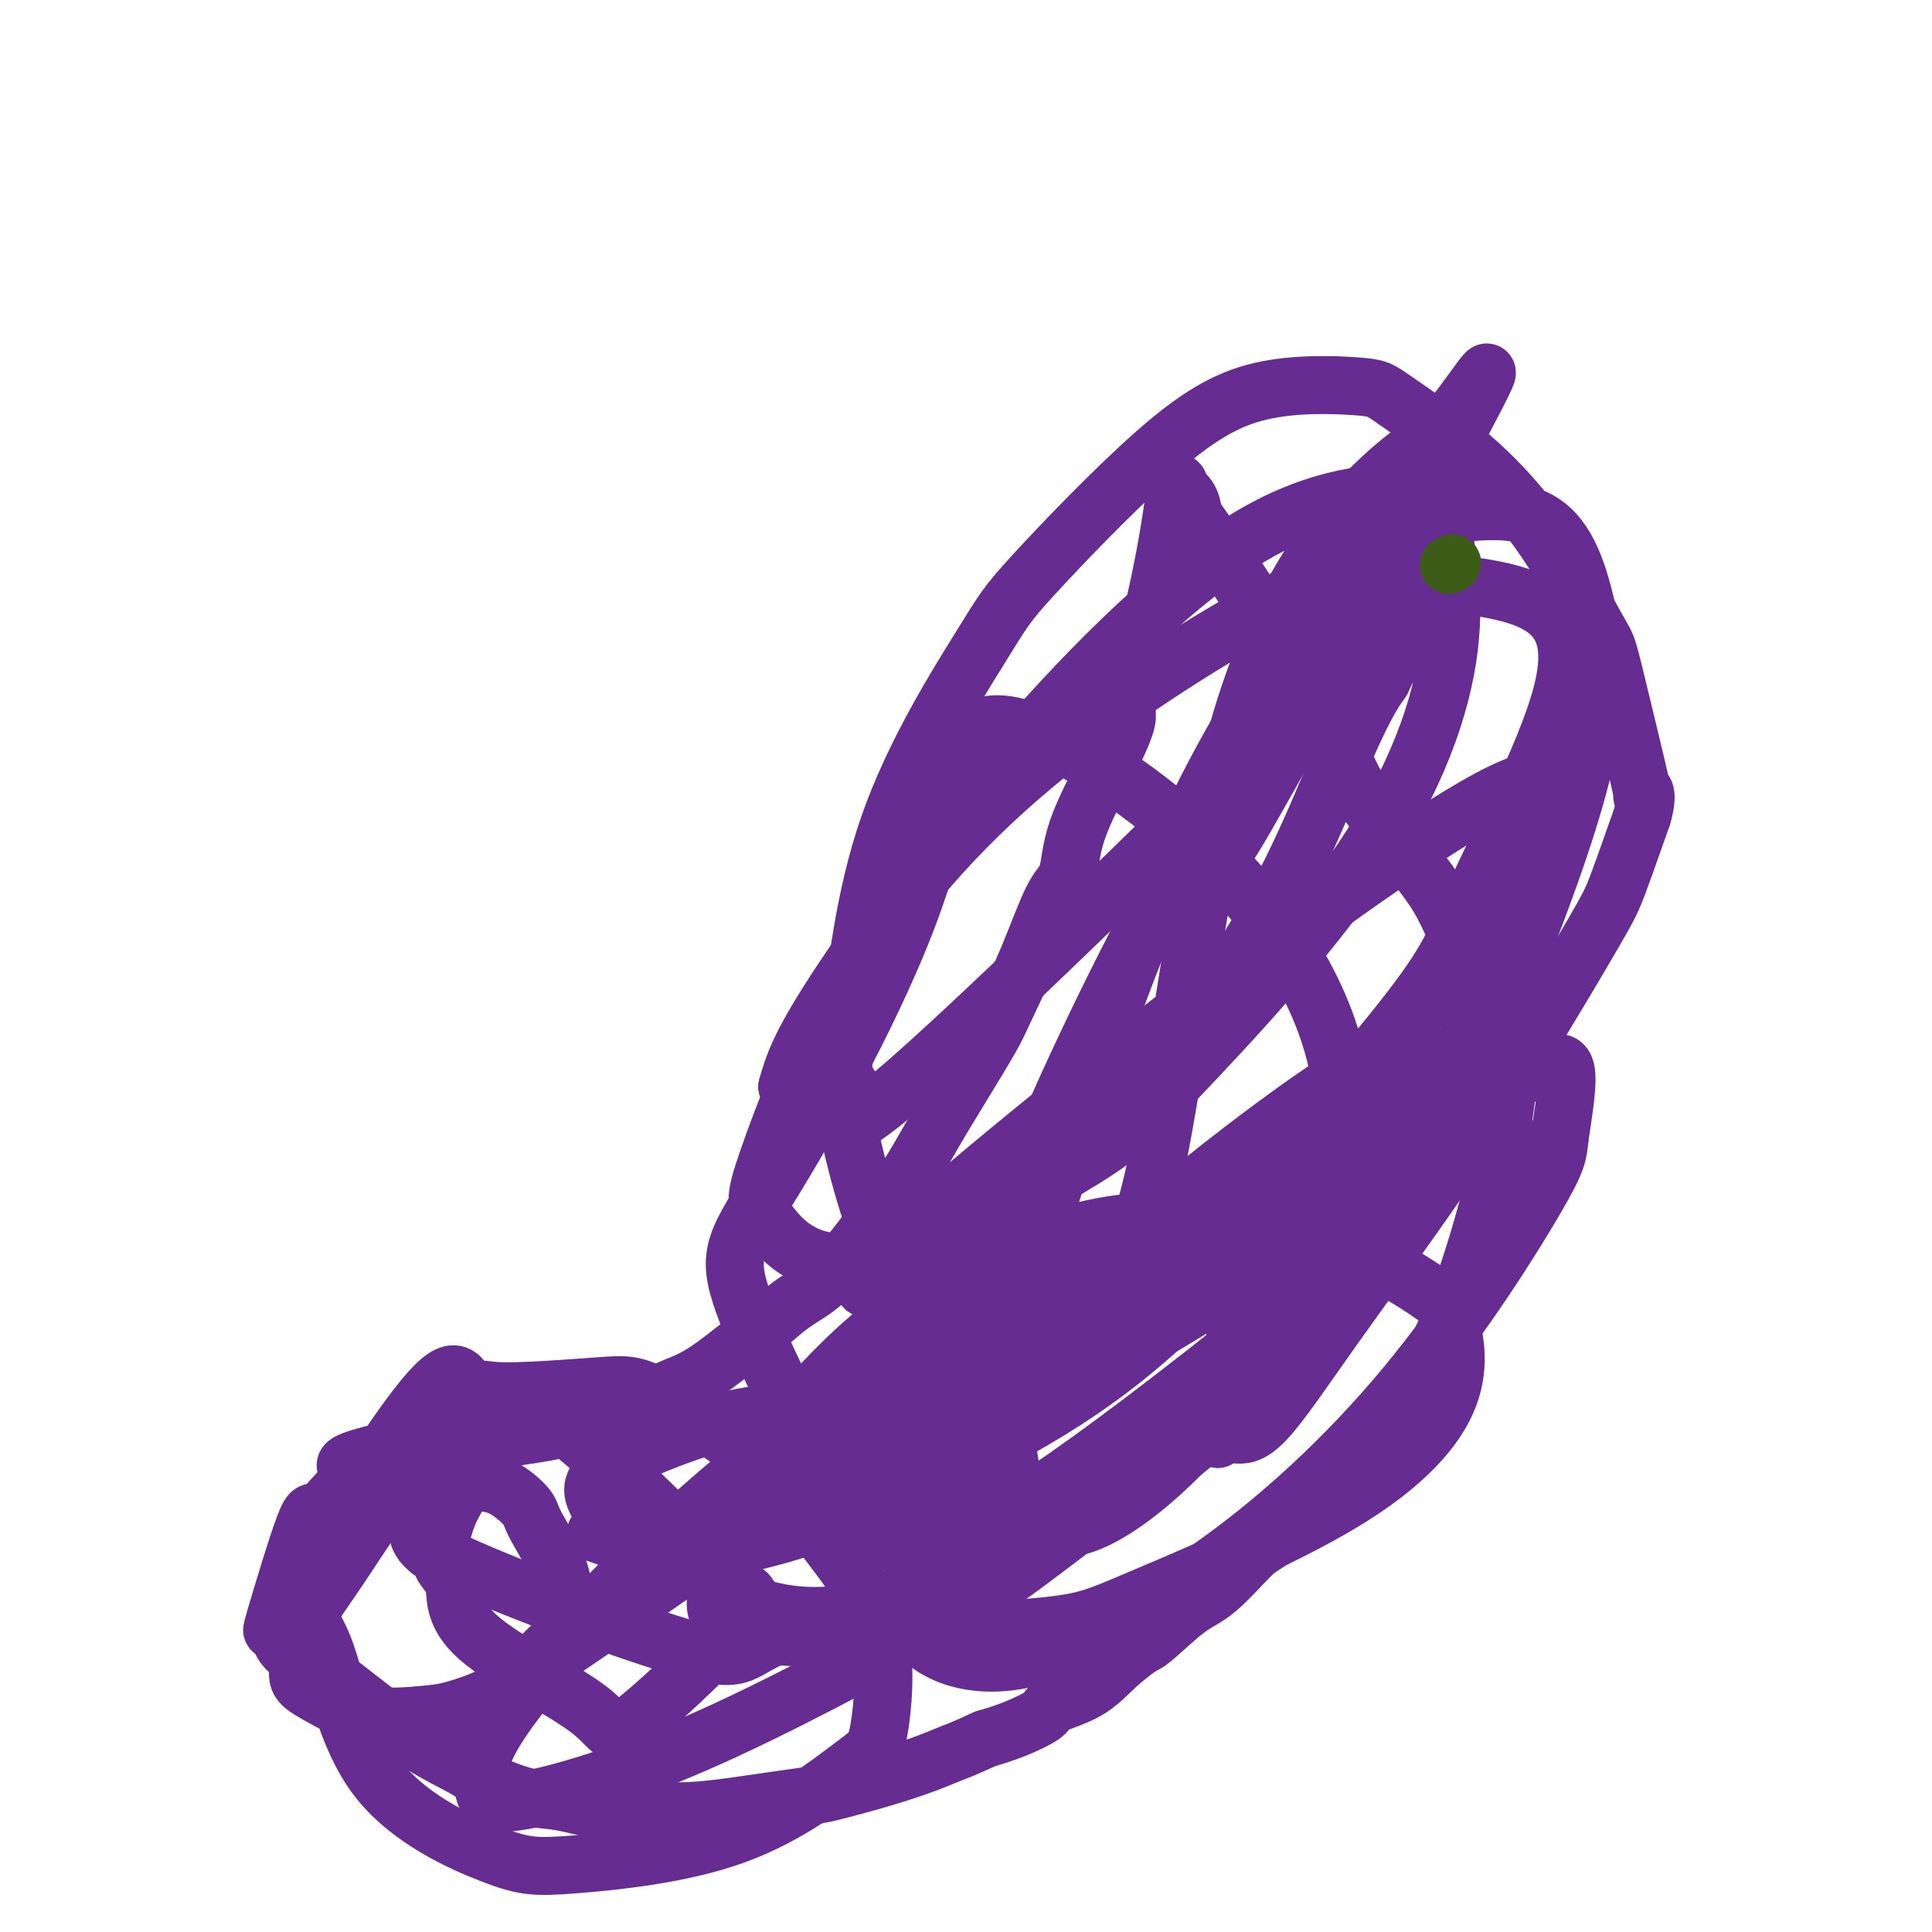
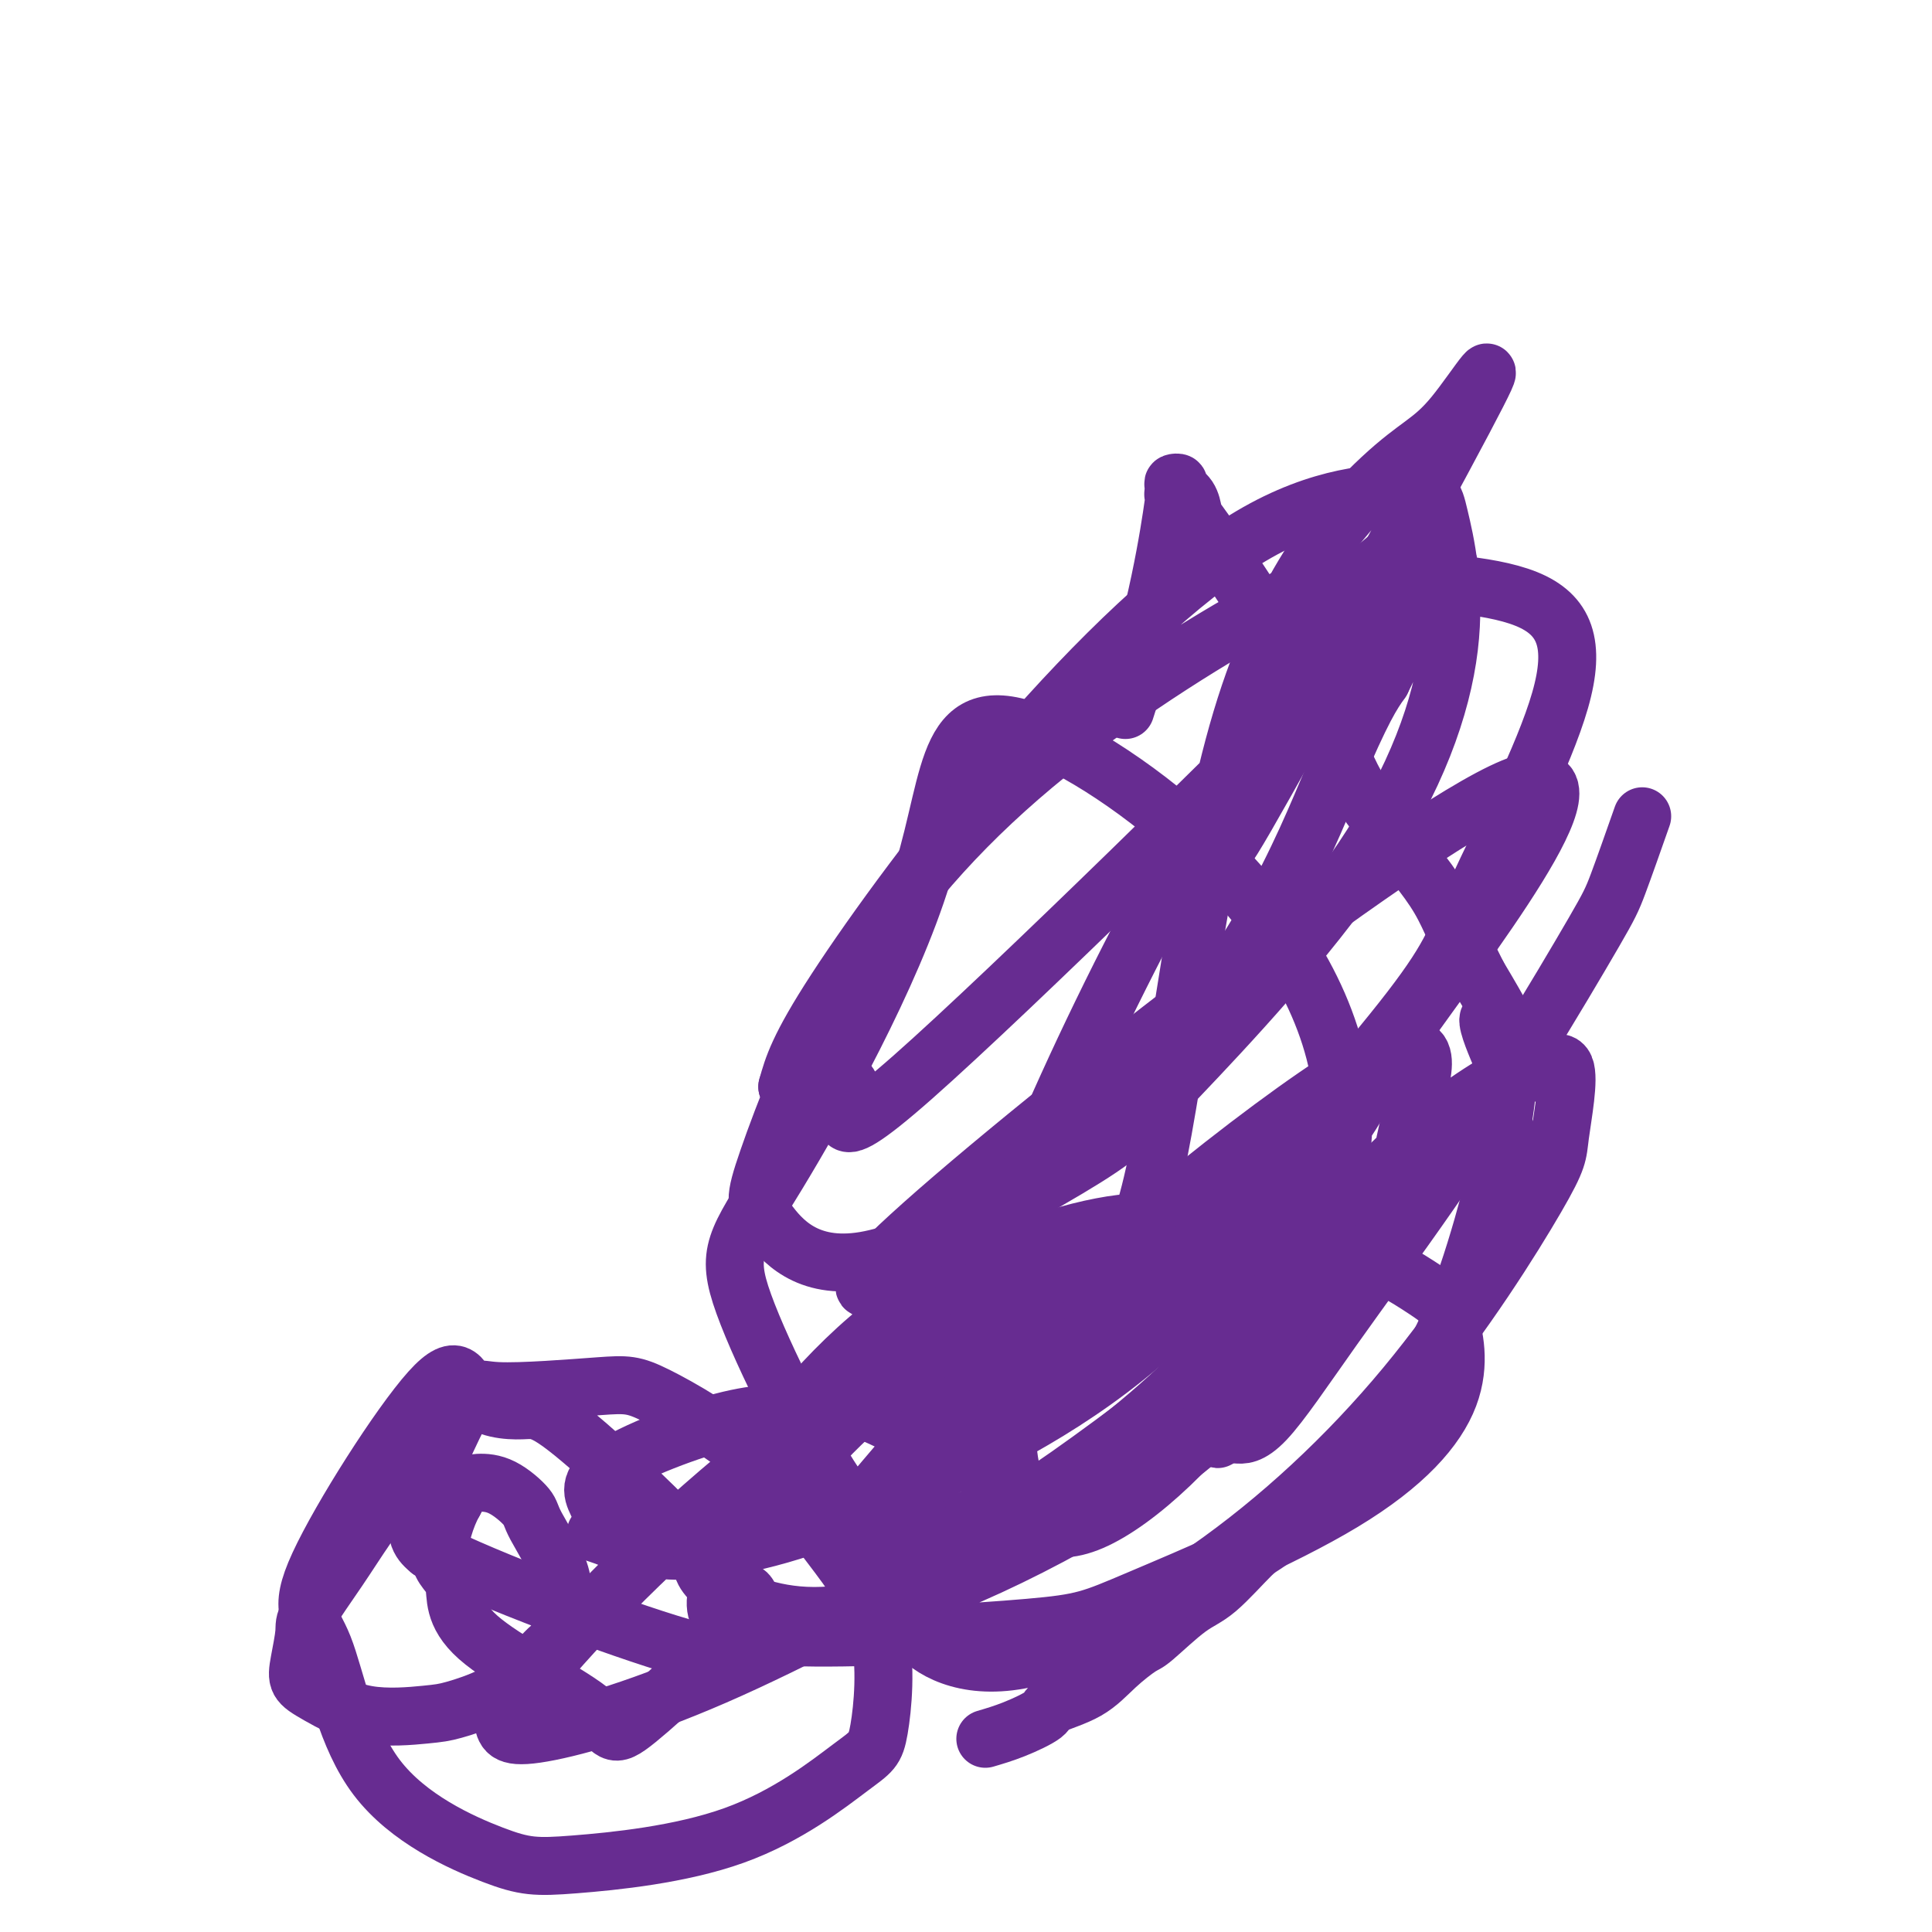
<svg xmlns="http://www.w3.org/2000/svg" viewBox="0 0 400 400" version="1.1">
  <g fill="none" stroke="#672C91" stroke-width="12" stroke-linecap="round" stroke-linejoin="round">
-     <path d="M72,304c-0.565,-0.493 -1.130,-0.986 2,-2c3.130,-1.014 9.954,-2.549 13,-3c3.046,-0.451 2.314,0.181 6,0c3.686,-0.181 11.790,-1.175 17,-2c5.210,-0.825 7.527,-1.481 10,-2c2.473,-0.519 5.103,-0.902 8,-2c2.897,-1.098 6.061,-2.910 8,-4c1.939,-1.090 2.652,-1.457 4,-2c1.348,-0.543 3.330,-1.264 6,-3c2.670,-1.736 6.029,-4.489 8,-6c1.971,-1.511 2.555,-1.779 4,-3c1.445,-1.221 3.750,-3.393 6,-5c2.250,-1.607 4.445,-2.649 7,-5c2.555,-2.351 5.468,-6.010 7,-8c1.532,-1.990 1.681,-2.311 3,-4c1.319,-1.689 3.807,-4.747 6,-8c2.193,-3.253 4.091,-6.702 6,-10c1.909,-3.298 3.830,-6.445 6,-10c2.170,-3.555 4.588,-7.518 6,-10c1.412,-2.482 1.817,-3.483 3,-6c1.183,-2.517 3.145,-6.550 5,-11c1.855,-4.450 3.604,-9.318 5,-12c1.396,-2.682 2.437,-3.180 3,-5c0.563,-1.820 0.646,-4.962 2,-9c1.354,-4.038 3.980,-8.972 6,-13c2.020,-4.028 3.434,-7.151 4,-9c0.566,-1.849 0.283,-2.425 0,-3" />
    <path d="M233,147c6.598,-20.150 9.093,-36.524 10,-43c0.907,-6.476 0.227,-3.053 0,-2c-0.227,1.053 -0.002,-0.263 0,-1c0.002,-0.737 -0.220,-0.894 0,-1c0.220,-0.106 0.882,-0.159 1,0c0.118,0.159 -0.308,0.531 0,1c0.308,0.469 1.351,1.034 2,2c0.649,0.966 0.906,2.332 1,3c0.094,0.668 0.025,0.637 1,2c0.975,1.363 2.992,4.122 5,7c2.008,2.878 4.006,5.877 6,9c1.994,3.123 3.985,6.370 5,8c1.015,1.630 1.055,1.644 2,3c0.945,1.356 2.796,4.054 4,6c1.204,1.946 1.762,3.141 2,4c0.238,0.859 0.155,1.382 1,3c0.845,1.618 2.619,4.331 4,7c1.381,2.669 2.368,5.293 4,8c1.632,2.707 3.907,5.498 5,7c1.093,1.502 1.002,1.716 2,3c0.998,1.284 3.085,3.640 5,6c1.915,2.360 3.658,4.725 5,7c1.342,2.275 2.284,4.459 3,6c0.716,1.541 1.204,2.440 2,4c0.796,1.560 1.898,3.780 3,6" />
    <path d="M306,202c10.404,17.385 4.914,10.348 3,9c-1.914,-1.348 -0.253,2.992 1,6c1.253,3.008 2.099,4.682 2,8c-0.099,3.318 -1.143,8.278 -1,9c0.143,0.722 1.472,-2.795 0,4c-1.472,6.795 -5.744,23.901 -11,36c-5.256,12.099 -11.497,19.191 -14,22c-2.503,2.809 -1.269,1.334 -2,2c-0.731,0.666 -3.427,3.472 -5,5c-1.573,1.528 -2.023,1.778 -3,3c-0.977,1.222 -2.481,3.415 -5,6c-2.519,2.585 -6.055,5.562 -8,7c-1.945,1.438 -2.301,1.339 -4,3c-1.699,1.661 -4.743,5.083 -7,7c-2.257,1.917 -3.727,2.330 -6,4c-2.273,1.670 -5.349,4.597 -7,6c-1.651,1.403 -1.877,1.281 -3,2c-1.123,0.719 -3.142,2.279 -5,4c-1.858,1.721 -3.556,3.602 -6,5c-2.444,1.398 -5.634,2.313 -7,3c-1.366,0.687 -0.906,1.147 -2,2c-1.094,0.853 -3.741,2.101 -6,3c-2.259,0.899 -4.129,1.450 -6,2" />
-     <path d="M204,360c-4.632,2.141 -5.714,2.495 -7,3c-1.286,0.505 -2.778,1.161 -5,2c-2.222,0.839 -5.176,1.861 -9,3c-3.824,1.139 -8.520,2.396 -11,3c-2.480,0.604 -2.745,0.556 -6,1c-3.255,0.444 -9.500,1.380 -14,2c-4.500,0.620 -7.256,0.925 -11,1c-3.744,0.075 -8.476,-0.080 -11,0c-2.524,0.080 -2.838,0.396 -5,0c-2.162,-0.396 -6.170,-1.502 -9,-2c-2.830,-0.498 -4.482,-0.388 -7,-1c-2.518,-0.612 -5.901,-1.947 -8,-3c-2.099,-1.053 -2.916,-1.825 -5,-3c-2.084,-1.175 -5.437,-2.752 -9,-5c-3.563,-2.248 -7.335,-5.167 -11,-8c-3.665,-2.833 -7.222,-5.581 -9,-7c-1.778,-1.419 -1.776,-1.508 -3,-2c-1.224,-0.492 -3.674,-1.387 -5,-3c-1.326,-1.613 -1.528,-3.944 -2,-4c-0.472,-0.056 -1.213,2.165 0,-2c1.213,-4.165 4.379,-14.714 6,-19c1.621,-4.286 1.698,-2.308 3,-3c1.302,-0.692 3.831,-4.055 6,-6c2.169,-1.945 3.979,-2.471 5,-3c1.021,-0.529 1.253,-1.059 2,-2c0.747,-0.941 2.009,-2.292 3,-3c0.991,-0.708 1.712,-0.774 2,-1c0.288,-0.226 0.144,-0.613 0,-1" />
    <path d="M84,297c3.705,-2.936 2.468,-0.776 2,0c-0.468,0.776 -0.167,0.167 0,0c0.167,-0.167 0.198,0.108 0,1c-0.198,0.892 -0.626,2.401 -1,3c-0.374,0.599 -0.693,0.289 -1,1c-0.307,0.711 -0.603,2.442 -2,5c-1.397,2.558 -3.894,5.944 -6,9c-2.106,3.056 -3.820,5.781 -6,9c-2.180,3.219 -4.825,6.933 -6,9c-1.175,2.067 -0.880,2.488 -1,4c-0.120,1.512 -0.654,4.115 -1,6c-0.346,1.885 -0.505,3.053 0,4c0.505,0.947 1.672,1.672 4,3c2.328,1.328 5.815,3.260 10,4c4.185,0.740 9.068,0.289 12,0c2.932,-0.289 3.914,-0.418 6,-1c2.086,-0.582 5.276,-1.619 8,-3c2.724,-1.381 4.984,-3.105 7,-5c2.016,-1.895 3.790,-3.961 5,-5c1.210,-1.039 1.855,-1.053 2,-2c0.145,-0.947 -0.210,-2.828 0,-5c0.210,-2.172 0.986,-4.635 0,-8c-0.986,-3.365 -3.734,-7.632 -5,-10c-1.266,-2.368 -1.049,-2.836 -2,-4c-0.951,-1.164 -3.069,-3.023 -5,-4c-1.931,-0.977 -3.674,-1.071 -5,-1c-1.326,0.071 -2.236,0.306 -3,1c-0.764,0.694 -1.382,1.847 -2,3" />
    <path d="M94,311c-1.650,2.868 -3.273,8.040 -3,11c0.273,2.960 2.444,3.710 3,6c0.556,2.290 -0.502,6.122 5,11c5.502,4.878 17.563,10.802 23,15c5.437,4.198 4.251,6.668 10,2c5.749,-4.668 18.435,-16.476 22,-22c3.565,-5.524 -1.990,-4.763 -4,-5c-2.010,-0.237 -0.475,-1.470 -6,-8c-5.525,-6.530 -18.109,-18.357 -25,-24c-6.891,-5.643 -8.088,-5.102 -11,-5c-2.912,0.102 -7.538,-0.233 -10,-3c-2.462,-2.767 -2.758,-7.964 -9,-1c-6.242,6.964 -18.429,26.089 -23,36c-4.571,9.911 -1.527,10.608 1,17c2.527,6.392 4.536,18.480 11,27c6.464,8.520 17.384,13.471 24,16c6.616,2.529 8.929,2.634 17,2c8.071,-0.634 21.902,-2.008 33,-6c11.098,-3.992 19.465,-10.602 24,-14c4.535,-3.398 5.239,-3.583 6,-8c0.761,-4.417 1.581,-13.066 0,-20c-1.581,-6.934 -5.563,-12.153 -10,-18c-4.437,-5.847 -9.331,-12.320 -16,-18c-6.669,-5.680 -15.114,-10.565 -20,-13c-4.886,-2.435 -6.213,-2.420 -12,-2c-5.787,0.420 -16.036,1.247 -21,1c-4.964,-0.247 -4.644,-1.566 -7,3c-2.356,4.566 -7.387,15.019 -9,21c-1.613,5.981 0.194,7.491 2,9" />
-     <path d="M89,321c11.410,5.914 38.933,16.200 52,20c13.067,3.800 11.676,1.116 19,-2c7.324,-3.116 23.364,-6.662 34,-12c10.636,-5.338 15.869,-12.468 19,-15c3.131,-2.532 4.159,-0.465 -3,-4c-7.159,-3.535 -22.506,-12.671 -31,-16c-8.494,-3.329 -10.134,-0.852 -13,0c-2.866,0.852 -6.958,0.080 -15,2c-8.042,1.920 -20.036,6.532 -25,10c-4.964,3.468 -2.900,5.793 -2,8c0.900,2.207 0.637,4.295 0,5c-0.637,0.705 -1.646,0.025 1,1c2.646,0.975 8.947,3.605 19,3c10.053,-0.605 23.858,-4.445 38,-11c14.142,-6.555 28.622,-15.825 37,-21c8.378,-5.175 10.654,-6.256 16,-12c5.346,-5.744 13.762,-16.152 16,-20c2.238,-3.848 -1.701,-1.137 -3,-1c-1.299,0.137 0.041,-2.299 -7,-1c-7.041,1.299 -22.464,6.333 -41,17c-18.536,10.667 -40.187,26.965 -58,43c-17.813,16.035 -31.790,31.806 -38,41c-6.210,9.194 -4.652,11.810 -4,14c0.652,2.190 0.399,3.954 7,3c6.601,-0.954 20.054,-4.624 37,-12c16.946,-7.376 37.383,-18.457 49,-25c11.617,-6.543 14.413,-8.548 23,-15c8.587,-6.452 22.966,-17.353 31,-27c8.034,-9.647 9.724,-18.042 9,-24c-0.724,-5.958 -3.862,-9.479 -7,-13" />
+     <path d="M89,321c11.410,5.914 38.933,16.200 52,20c13.067,3.800 11.676,1.116 19,-2c7.324,-3.116 23.364,-6.662 34,-12c10.636,-5.338 15.869,-12.468 19,-15c3.131,-2.532 4.159,-0.465 -3,-4c-7.159,-3.535 -22.506,-12.671 -31,-16c-8.494,-3.329 -10.134,-0.852 -13,0c-2.866,0.852 -6.958,0.080 -15,2c-8.042,1.920 -20.036,6.532 -25,10c-4.964,3.468 -2.900,5.793 -2,8c0.900,2.207 0.637,4.295 0,5c-0.637,0.705 -1.646,0.025 1,1c2.646,0.975 8.947,3.605 19,3c10.053,-0.605 23.858,-4.445 38,-11c14.142,-6.555 28.622,-15.825 37,-21c8.378,-5.175 10.654,-6.256 16,-12c5.346,-5.744 13.762,-16.152 16,-20c2.238,-3.848 -1.701,-1.137 -3,-1c-1.299,0.137 0.041,-2.299 -7,-1c-7.041,1.299 -22.464,6.333 -41,17c-18.536,10.667 -40.187,26.965 -58,43c-17.813,16.035 -31.790,31.806 -38,41c0.652,2.190 0.399,3.954 7,3c6.601,-0.954 20.054,-4.624 37,-12c16.946,-7.376 37.383,-18.457 49,-25c11.617,-6.543 14.413,-8.548 23,-15c8.587,-6.452 22.966,-17.353 31,-27c8.034,-9.647 9.724,-18.042 9,-24c-0.724,-5.958 -3.862,-9.479 -7,-13" />
    <path d="M249,257c-3.701,-3.347 -9.452,-5.214 -21,-3c-11.548,2.214 -28.893,8.510 -43,19c-14.107,10.490 -24.977,25.174 -31,34c-6.023,8.826 -7.198,11.796 -8,14c-0.802,2.204 -1.231,3.644 1,6c2.231,2.356 7.123,5.630 15,7c7.877,1.370 18.740,0.836 39,-8c20.260,-8.836 49.917,-25.974 57,-39c7.083,-13.026 -8.407,-21.938 -18,-25c-9.593,-3.062 -13.288,-0.272 -20,4c-6.712,4.272 -16.442,10.025 -24,14c-7.558,3.975 -12.945,6.172 -22,15c-9.055,8.828 -21.780,24.288 -25,33c-3.220,8.712 3.063,10.678 17,11c13.937,0.322 35.529,-0.999 47,-2c11.471,-1.001 12.822,-1.683 23,-6c10.178,-4.317 29.182,-12.269 42,-20c12.818,-7.731 19.450,-15.242 22,-22c2.550,-6.758 1.020,-12.762 0,-16c-1.020,-3.238 -1.529,-3.708 -5,-6c-3.471,-2.292 -9.905,-6.406 -18,-9c-8.095,-2.594 -17.852,-3.669 -31,1c-13.148,4.669 -29.688,15.082 -39,22c-9.312,6.918 -11.396,10.340 -16,16c-4.604,5.660 -11.729,13.558 -14,17c-2.271,3.442 0.312,2.427 1,3c0.688,0.573 -0.518,2.735 5,2c5.518,-0.735 17.759,-4.368 30,-8" />
    <path d="M213,311c20.017,-12.928 55.058,-41.249 70,-54c14.942,-12.751 9.783,-9.932 8,-12c-1.783,-2.068 -0.192,-9.021 2,-17c2.192,-7.979 4.984,-16.983 -13,-6c-17.984,10.983 -56.746,41.954 -75,63c-18.254,21.046 -16.002,32.168 -16,39c0.002,6.832 -2.248,9.373 0,13c2.248,3.627 8.992,8.341 20,7c11.008,-1.341 26.280,-8.735 41,-19c14.720,-10.265 28.890,-23.399 41,-38c12.110,-14.601 22.162,-30.670 27,-39c4.838,-8.330 4.463,-8.922 5,-13c0.537,-4.078 1.988,-11.641 1,-14c-0.988,-2.359 -4.414,0.485 -6,1c-1.586,0.515 -1.332,-1.299 -6,1c-4.668,2.299 -14.257,8.711 -23,17c-8.743,8.289 -16.640,18.455 -23,29c-6.360,10.545 -11.184,21.468 -13,26c-1.816,4.532 -0.625,2.671 0,2c0.625,-0.671 0.686,-0.152 1,0c0.314,0.152 0.883,-0.061 2,0c1.117,0.061 2.782,0.397 6,-3c3.218,-3.397 7.990,-10.526 14,-19c6.010,-8.474 13.257,-18.293 20,-28c6.743,-9.707 12.983,-19.303 19,-29c6.017,-9.697 11.812,-19.495 15,-25c3.188,-5.505 3.768,-6.716 5,-10c1.232,-3.284 3.116,-8.642 5,-14" />
-     <path d="M340,169c1.494,-5.072 0.228,-5.753 0,-5c-0.228,0.753 0.581,2.940 0,0c-0.581,-2.940 -2.554,-11.008 -4,-17c-1.446,-5.992 -2.366,-9.910 -3,-12c-0.634,-2.090 -0.982,-2.353 -3,-6c-2.018,-3.647 -5.707,-10.679 -10,-17c-4.293,-6.321 -9.191,-11.931 -15,-17c-5.809,-5.069 -12.529,-9.598 -16,-12c-3.471,-2.402 -3.692,-2.675 -8,-3c-4.308,-0.325 -12.703,-0.700 -20,1c-7.297,1.700 -13.494,5.475 -22,13c-8.506,7.525 -19.319,18.802 -25,25c-5.681,6.198 -6.231,7.319 -11,15c-4.769,7.681 -13.758,21.922 -19,37c-5.242,15.078 -6.739,30.991 -8,40c-1.261,9.009 -2.287,11.113 -1,19c1.287,7.887 4.888,21.557 9,31c4.112,9.443 8.737,14.658 17,17c8.263,2.342 20.166,1.811 27,1c6.834,-0.811 8.600,-1.900 17,-7c8.400,-5.100 23.432,-14.209 36,-27c12.568,-12.791 22.670,-29.263 28,-38c5.330,-8.737 5.886,-9.740 9,-18c3.114,-8.260 8.784,-23.776 11,-36c2.216,-12.224 0.978,-21.155 -1,-29c-1.978,-7.845 -4.697,-14.603 -11,-17c-6.303,-2.397 -16.189,-0.432 -21,0c-4.811,0.432 -4.547,-0.668 -10,5c-5.453,5.668 -16.622,18.103 -27,35c-10.378,16.897 -19.965,38.256 -28,60c-8.035,21.744 -14.517,43.872 -21,66" />
    <path d="M210,273c-3.732,23.708 -2.562,49.978 16,42c18.562,-7.978 54.514,-50.205 52,-87c-2.514,-36.795 -43.496,-68.160 -63,-76c-19.504,-7.840 -17.532,7.844 -24,29c-6.468,21.156 -21.376,47.783 -30,62c-8.624,14.217 -10.963,16.023 -7,27c3.963,10.977 14.228,31.126 20,39c5.772,7.874 7.052,3.472 16,-2c8.948,-5.472 25.563,-12.014 43,-26c17.437,-13.986 35.694,-35.418 43,-45c7.306,-9.582 3.660,-7.316 17,-26c13.340,-18.684 43.666,-58.319 18,-46c-25.666,12.319 -107.323,76.591 -127,96c-19.677,19.409 22.625,-6.044 49,-32c26.375,-25.956 36.821,-52.416 43,-67c6.179,-14.584 8.089,-17.292 10,-20" />
    <path d="M286,141c9.832,-19.700 7.912,-25.452 7,-28c-0.912,-2.548 -0.815,-1.894 -4,1c-3.185,2.894 -9.651,8.026 -13,11c-3.349,2.974 -3.579,3.788 -10,15c-6.421,11.212 -19.032,32.821 -30,54c-10.968,21.179 -20.294,41.928 -26,57c-5.706,15.072 -7.792,24.468 -9,28c-1.208,3.532 -1.537,1.201 0,2c1.537,0.799 4.941,4.729 13,2c8.059,-2.729 20.772,-12.118 36,-27c15.228,-14.882 32.971,-35.258 42,-47c9.029,-11.742 9.343,-14.848 14,-25c4.657,-10.152 13.656,-27.348 17,-39c3.344,-11.652 1.033,-17.761 -7,-21c-8.033,-3.239 -21.789,-3.608 -30,-4c-8.211,-0.392 -10.878,-0.806 -22,5c-11.122,5.806 -30.698,17.833 -47,31c-16.302,13.167 -29.329,27.473 -39,43c-9.671,15.527 -15.987,32.276 -19,41c-3.013,8.724 -2.722,9.422 0,13c2.722,3.578 7.875,10.037 20,8c12.125,-2.037 31.221,-12.570 42,-19c10.779,-6.430 13.241,-8.757 23,-19c9.759,-10.243 26.814,-28.403 38,-45c11.186,-16.597 16.504,-31.631 18,-44c1.496,-12.369 -0.830,-22.075 -2,-27c-1.170,-4.925 -1.184,-5.071 -7,-5c-5.816,0.071 -17.435,0.359 -32,9c-14.565,8.641 -32.075,25.634 -48,44c-15.925,18.366 -30.264,38.105 -38,50c-7.736,11.895 -8.868,15.948 -10,20" />
    <path d="M163,225c2.040,1.838 12.141,-3.568 13,0c0.859,3.568 -7.523,16.110 13,-2c20.523,-18.110 69.951,-66.870 88,-85c18.049,-18.130 4.720,-5.629 -1,-1c-5.720,4.629 -3.832,1.385 -4,0c-0.168,-1.385 -2.391,-0.911 -4,2c-1.609,2.911 -2.605,8.258 -7,19c-4.395,10.742 -12.189,26.879 -3,11c9.189,-15.879 35.361,-63.775 45,-82c9.639,-18.225 2.746,-6.778 -2,-1c-4.746,5.778 -7.344,5.889 -15,13c-7.656,7.111 -20.369,21.222 -29,50c-8.631,28.778 -13.180,72.222 -18,94c-4.820,21.778 -9.910,21.889 -15,22" />
-     <path d="M224,265c-31.138,23.958 -101.484,72.853 -117,83c-15.516,10.147 23.797,-18.454 41,-30c17.203,-11.546 12.298,-6.036 11,-4c-1.298,2.036 1.013,0.597 2,0c0.987,-0.597 0.650,-0.353 0,0c-0.650,0.353 -1.614,0.815 -2,1c-0.386,0.185 -0.193,0.092 0,0" />
    <path d="M286,118c2.333,1.583 4.667,3.167 7,3c2.333,-0.167 4.667,-2.083 7,-4" />
  </g>
  <g fill="none" stroke="#3D5C18" stroke-width="12" stroke-linecap="round" stroke-linejoin="round">
-     <path d="M300,117c1.167,-0.667 0.583,-0.333 0,0" />
-   </g>
+     </g>
</svg>